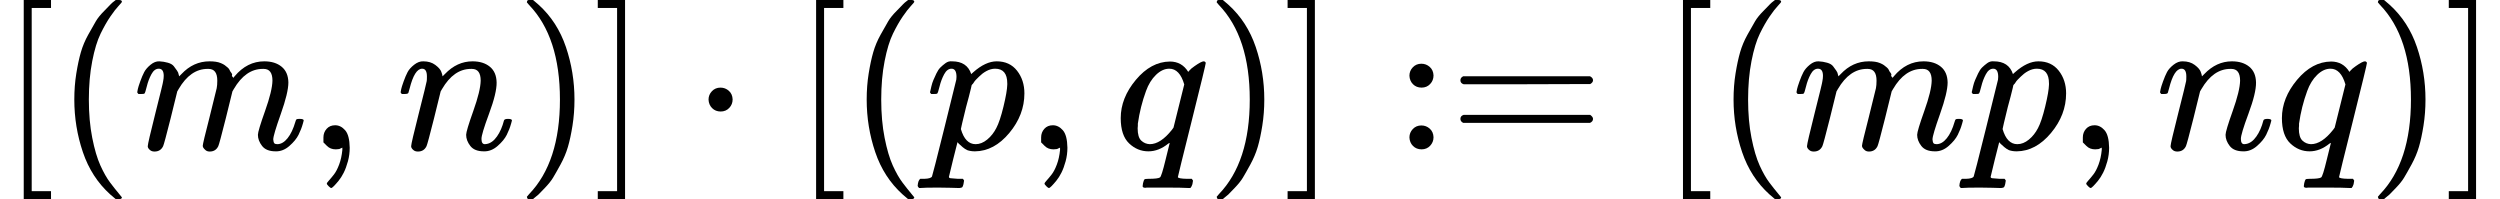
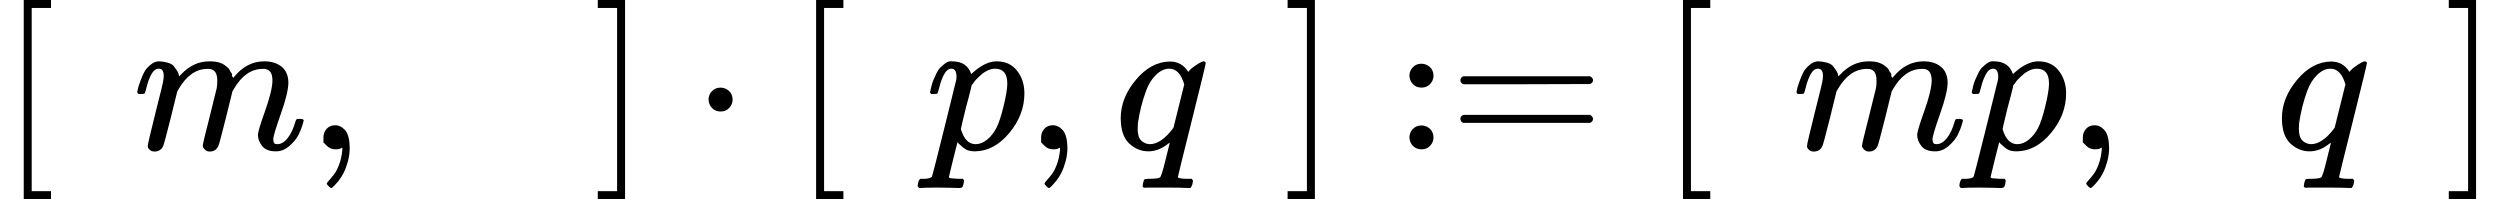
<svg xmlns="http://www.w3.org/2000/svg" xmlns:xlink="http://www.w3.org/1999/xlink" style="vertical-align: -0.566ex;" width="28.398ex" height="2.262ex" role="img" focusable="false" viewBox="0 -750 12552 1000">
  <defs>
    <path id="MJX-30921-TEX-N-5B" d="M118 -250V750H255V710H158V-210H255V-250H118Z" />
-     <path id="MJX-30921-TEX-N-28" d="M94 250Q94 319 104 381T127 488T164 576T202 643T244 695T277 729T302 750H315H319Q333 750 333 741Q333 738 316 720T275 667T226 581T184 443T167 250T184 58T225 -81T274 -167T316 -220T333 -241Q333 -250 318 -250H315H302L274 -226Q180 -141 137 -14T94 250Z" />
    <path id="MJX-30921-TEX-I-1D45A" d="M21 287Q22 293 24 303T36 341T56 388T88 425T132 442T175 435T205 417T221 395T229 376L231 369Q231 367 232 367L243 378Q303 442 384 442Q401 442 415 440T441 433T460 423T475 411T485 398T493 385T497 373T500 364T502 357L510 367Q573 442 659 442Q713 442 746 415T780 336Q780 285 742 178T704 50Q705 36 709 31T724 26Q752 26 776 56T815 138Q818 149 821 151T837 153Q857 153 857 145Q857 144 853 130Q845 101 831 73T785 17T716 -10Q669 -10 648 17T627 73Q627 92 663 193T700 345Q700 404 656 404H651Q565 404 506 303L499 291L466 157Q433 26 428 16Q415 -11 385 -11Q372 -11 364 -4T353 8T350 18Q350 29 384 161L420 307Q423 322 423 345Q423 404 379 404H374Q288 404 229 303L222 291L189 157Q156 26 151 16Q138 -11 108 -11Q95 -11 87 -5T76 7T74 17Q74 30 112 181Q151 335 151 342Q154 357 154 369Q154 405 129 405Q107 405 92 377T69 316T57 280Q55 278 41 278H27Q21 284 21 287Z" />
    <path id="MJX-30921-TEX-N-2C" d="M78 35T78 60T94 103T137 121Q165 121 187 96T210 8Q210 -27 201 -60T180 -117T154 -158T130 -185T117 -194Q113 -194 104 -185T95 -172Q95 -168 106 -156T131 -126T157 -76T173 -3V9L172 8Q170 7 167 6T161 3T152 1T140 0Q113 0 96 17Z" />
-     <path id="MJX-30921-TEX-I-1D45B" d="M21 287Q22 293 24 303T36 341T56 388T89 425T135 442Q171 442 195 424T225 390T231 369Q231 367 232 367L243 378Q304 442 382 442Q436 442 469 415T503 336T465 179T427 52Q427 26 444 26Q450 26 453 27Q482 32 505 65T540 145Q542 153 560 153Q580 153 580 145Q580 144 576 130Q568 101 554 73T508 17T439 -10Q392 -10 371 17T350 73Q350 92 386 193T423 345Q423 404 379 404H374Q288 404 229 303L222 291L189 157Q156 26 151 16Q138 -11 108 -11Q95 -11 87 -5T76 7T74 17Q74 30 112 180T152 343Q153 348 153 366Q153 405 129 405Q91 405 66 305Q60 285 60 284Q58 278 41 278H27Q21 284 21 287Z" />
-     <path id="MJX-30921-TEX-N-29" d="M60 749L64 750Q69 750 74 750H86L114 726Q208 641 251 514T294 250Q294 182 284 119T261 12T224 -76T186 -143T145 -194T113 -227T90 -246Q87 -249 86 -250H74Q66 -250 63 -250T58 -247T55 -238Q56 -237 66 -225Q221 -64 221 250T66 725Q56 737 55 738Q55 746 60 749Z" />
    <path id="MJX-30921-TEX-N-5D" d="M22 710V750H159V-250H22V-210H119V710H22Z" />
    <path id="MJX-30921-TEX-N-22C5" d="M78 250Q78 274 95 292T138 310Q162 310 180 294T199 251Q199 226 182 208T139 190T96 207T78 250Z" />
    <path id="MJX-30921-TEX-I-1D45D" d="M23 287Q24 290 25 295T30 317T40 348T55 381T75 411T101 433T134 442Q209 442 230 378L240 387Q302 442 358 442Q423 442 460 395T497 281Q497 173 421 82T249 -10Q227 -10 210 -4Q199 1 187 11T168 28L161 36Q160 35 139 -51T118 -138Q118 -144 126 -145T163 -148H188Q194 -155 194 -157T191 -175Q188 -187 185 -190T172 -194Q170 -194 161 -194T127 -193T65 -192Q-5 -192 -24 -194H-32Q-39 -187 -39 -183Q-37 -156 -26 -148H-6Q28 -147 33 -136Q36 -130 94 103T155 350Q156 355 156 364Q156 405 131 405Q109 405 94 377T71 316T59 280Q57 278 43 278H29Q23 284 23 287ZM178 102Q200 26 252 26Q282 26 310 49T356 107Q374 141 392 215T411 325V331Q411 405 350 405Q339 405 328 402T306 393T286 380T269 365T254 350T243 336T235 326L232 322Q232 321 229 308T218 264T204 212Q178 106 178 102Z" />
    <path id="MJX-30921-TEX-I-1D45E" d="M33 157Q33 258 109 349T280 441Q340 441 372 389Q373 390 377 395T388 406T404 418Q438 442 450 442Q454 442 457 439T460 434Q460 425 391 149Q320 -135 320 -139Q320 -147 365 -148H390Q396 -156 396 -157T393 -175Q389 -188 383 -194H370Q339 -192 262 -192Q234 -192 211 -192T174 -192T157 -193Q143 -193 143 -185Q143 -182 145 -170Q149 -154 152 -151T172 -148Q220 -148 230 -141Q238 -136 258 -53T279 32Q279 33 272 29Q224 -10 172 -10Q117 -10 75 30T33 157ZM352 326Q329 405 277 405Q242 405 210 374T160 293Q131 214 119 129Q119 126 119 118T118 106Q118 61 136 44T179 26Q233 26 290 98L298 109L352 326Z" />
    <path id="MJX-30921-TEX-N-3A" d="M78 370Q78 394 95 412T138 430Q162 430 180 414T199 371Q199 346 182 328T139 310T96 327T78 370ZM78 60Q78 84 95 102T138 120Q162 120 180 104T199 61Q199 36 182 18T139 0T96 17T78 60Z" />
    <path id="MJX-30921-TEX-N-3D" d="M56 347Q56 360 70 367H707Q722 359 722 347Q722 336 708 328L390 327H72Q56 332 56 347ZM56 153Q56 168 72 173H708Q722 163 722 153Q722 140 707 133H70Q56 140 56 153Z" />
  </defs>
  <g stroke="currentColor" fill="currentColor" stroke-width="0" transform="scale(1,-1)">
    <g data-mml-node="math">
      <g data-mml-node="mtable">
        <g data-mml-node="mtr">
          <g data-mml-node="mtd">
            <g data-mml-node="mo">
              <use data-c="5B" xlink:href="#MJX-30921-TEX-N-5B" />
            </g>
            <g data-mml-node="mo" transform="translate(278,0)">
              <use data-c="28" xlink:href="#MJX-30921-TEX-N-28" />
            </g>
            <g data-mml-node="mi" transform="translate(667,0)">
              <use data-c="1D45A" xlink:href="#MJX-30921-TEX-I-1D45A" />
            </g>
            <g data-mml-node="mo" transform="translate(1545,0)">
              <use data-c="2C" xlink:href="#MJX-30921-TEX-N-2C" />
            </g>
            <g data-mml-node="mi" transform="translate(1989.7,0)">
              <use data-c="1D45B" xlink:href="#MJX-30921-TEX-I-1D45B" />
            </g>
            <g data-mml-node="mo" transform="translate(2589.7,0)">
              <use data-c="29" xlink:href="#MJX-30921-TEX-N-29" />
            </g>
            <g data-mml-node="mo" transform="translate(2978.7,0)">
              <use data-c="5D" xlink:href="#MJX-30921-TEX-N-5D" />
            </g>
            <g data-mml-node="mo" transform="translate(3478.9,0)">
              <use data-c="22C5" xlink:href="#MJX-30921-TEX-N-22C5" />
            </g>
            <g data-mml-node="mo" transform="translate(3979.1,0)">
              <use data-c="5B" xlink:href="#MJX-30921-TEX-N-5B" />
            </g>
            <g data-mml-node="mo" transform="translate(4257.1,0)">
              <use data-c="28" xlink:href="#MJX-30921-TEX-N-28" />
            </g>
            <g data-mml-node="mi" transform="translate(4646.1,0)">
              <use data-c="1D45D" xlink:href="#MJX-30921-TEX-I-1D45D" />
            </g>
            <g data-mml-node="mo" transform="translate(5149.1,0)">
              <use data-c="2C" xlink:href="#MJX-30921-TEX-N-2C" />
            </g>
            <g data-mml-node="mi" transform="translate(5593.8,0)">
              <use data-c="1D45E" xlink:href="#MJX-30921-TEX-I-1D45E" />
            </g>
            <g data-mml-node="mo" transform="translate(6053.8,0)">
              <use data-c="29" xlink:href="#MJX-30921-TEX-N-29" />
            </g>
            <g data-mml-node="mo" transform="translate(6442.8,0)">
              <use data-c="5D" xlink:href="#MJX-30921-TEX-N-5D" />
            </g>
            <g data-mml-node="mo" transform="translate(6998.6,0)">
              <g data-mml-node="text">
                <use data-c="3A" xlink:href="#MJX-30921-TEX-N-3A" />
              </g>
              <g data-mml-node="text" transform="translate(278,0)">
                <use data-c="3D" xlink:href="#MJX-30921-TEX-N-3D" />
              </g>
            </g>
            <g data-mml-node="mo" transform="translate(8332.3,0)">
              <use data-c="5B" xlink:href="#MJX-30921-TEX-N-5B" />
            </g>
            <g data-mml-node="mo" transform="translate(8610.3,0)">
              <use data-c="28" xlink:href="#MJX-30921-TEX-N-28" />
            </g>
            <g data-mml-node="mi" transform="translate(8999.3,0)">
              <use data-c="1D45A" xlink:href="#MJX-30921-TEX-I-1D45A" />
            </g>
            <g data-mml-node="mi" transform="translate(9877.3,0)">
              <use data-c="1D45D" xlink:href="#MJX-30921-TEX-I-1D45D" />
            </g>
            <g data-mml-node="mo" transform="translate(10380.3,0)">
              <use data-c="2C" xlink:href="#MJX-30921-TEX-N-2C" />
            </g>
            <g data-mml-node="mi" transform="translate(10825,0)">
              <use data-c="1D45B" xlink:href="#MJX-30921-TEX-I-1D45B" />
            </g>
            <g data-mml-node="mi" transform="translate(11425,0)">
              <use data-c="1D45E" xlink:href="#MJX-30921-TEX-I-1D45E" />
            </g>
            <g data-mml-node="mo" transform="translate(11885,0)">
              <use data-c="29" xlink:href="#MJX-30921-TEX-N-29" />
            </g>
            <g data-mml-node="mo" transform="translate(12274,0)">
              <use data-c="5D" xlink:href="#MJX-30921-TEX-N-5D" />
            </g>
          </g>
        </g>
      </g>
    </g>
  </g>
</svg>